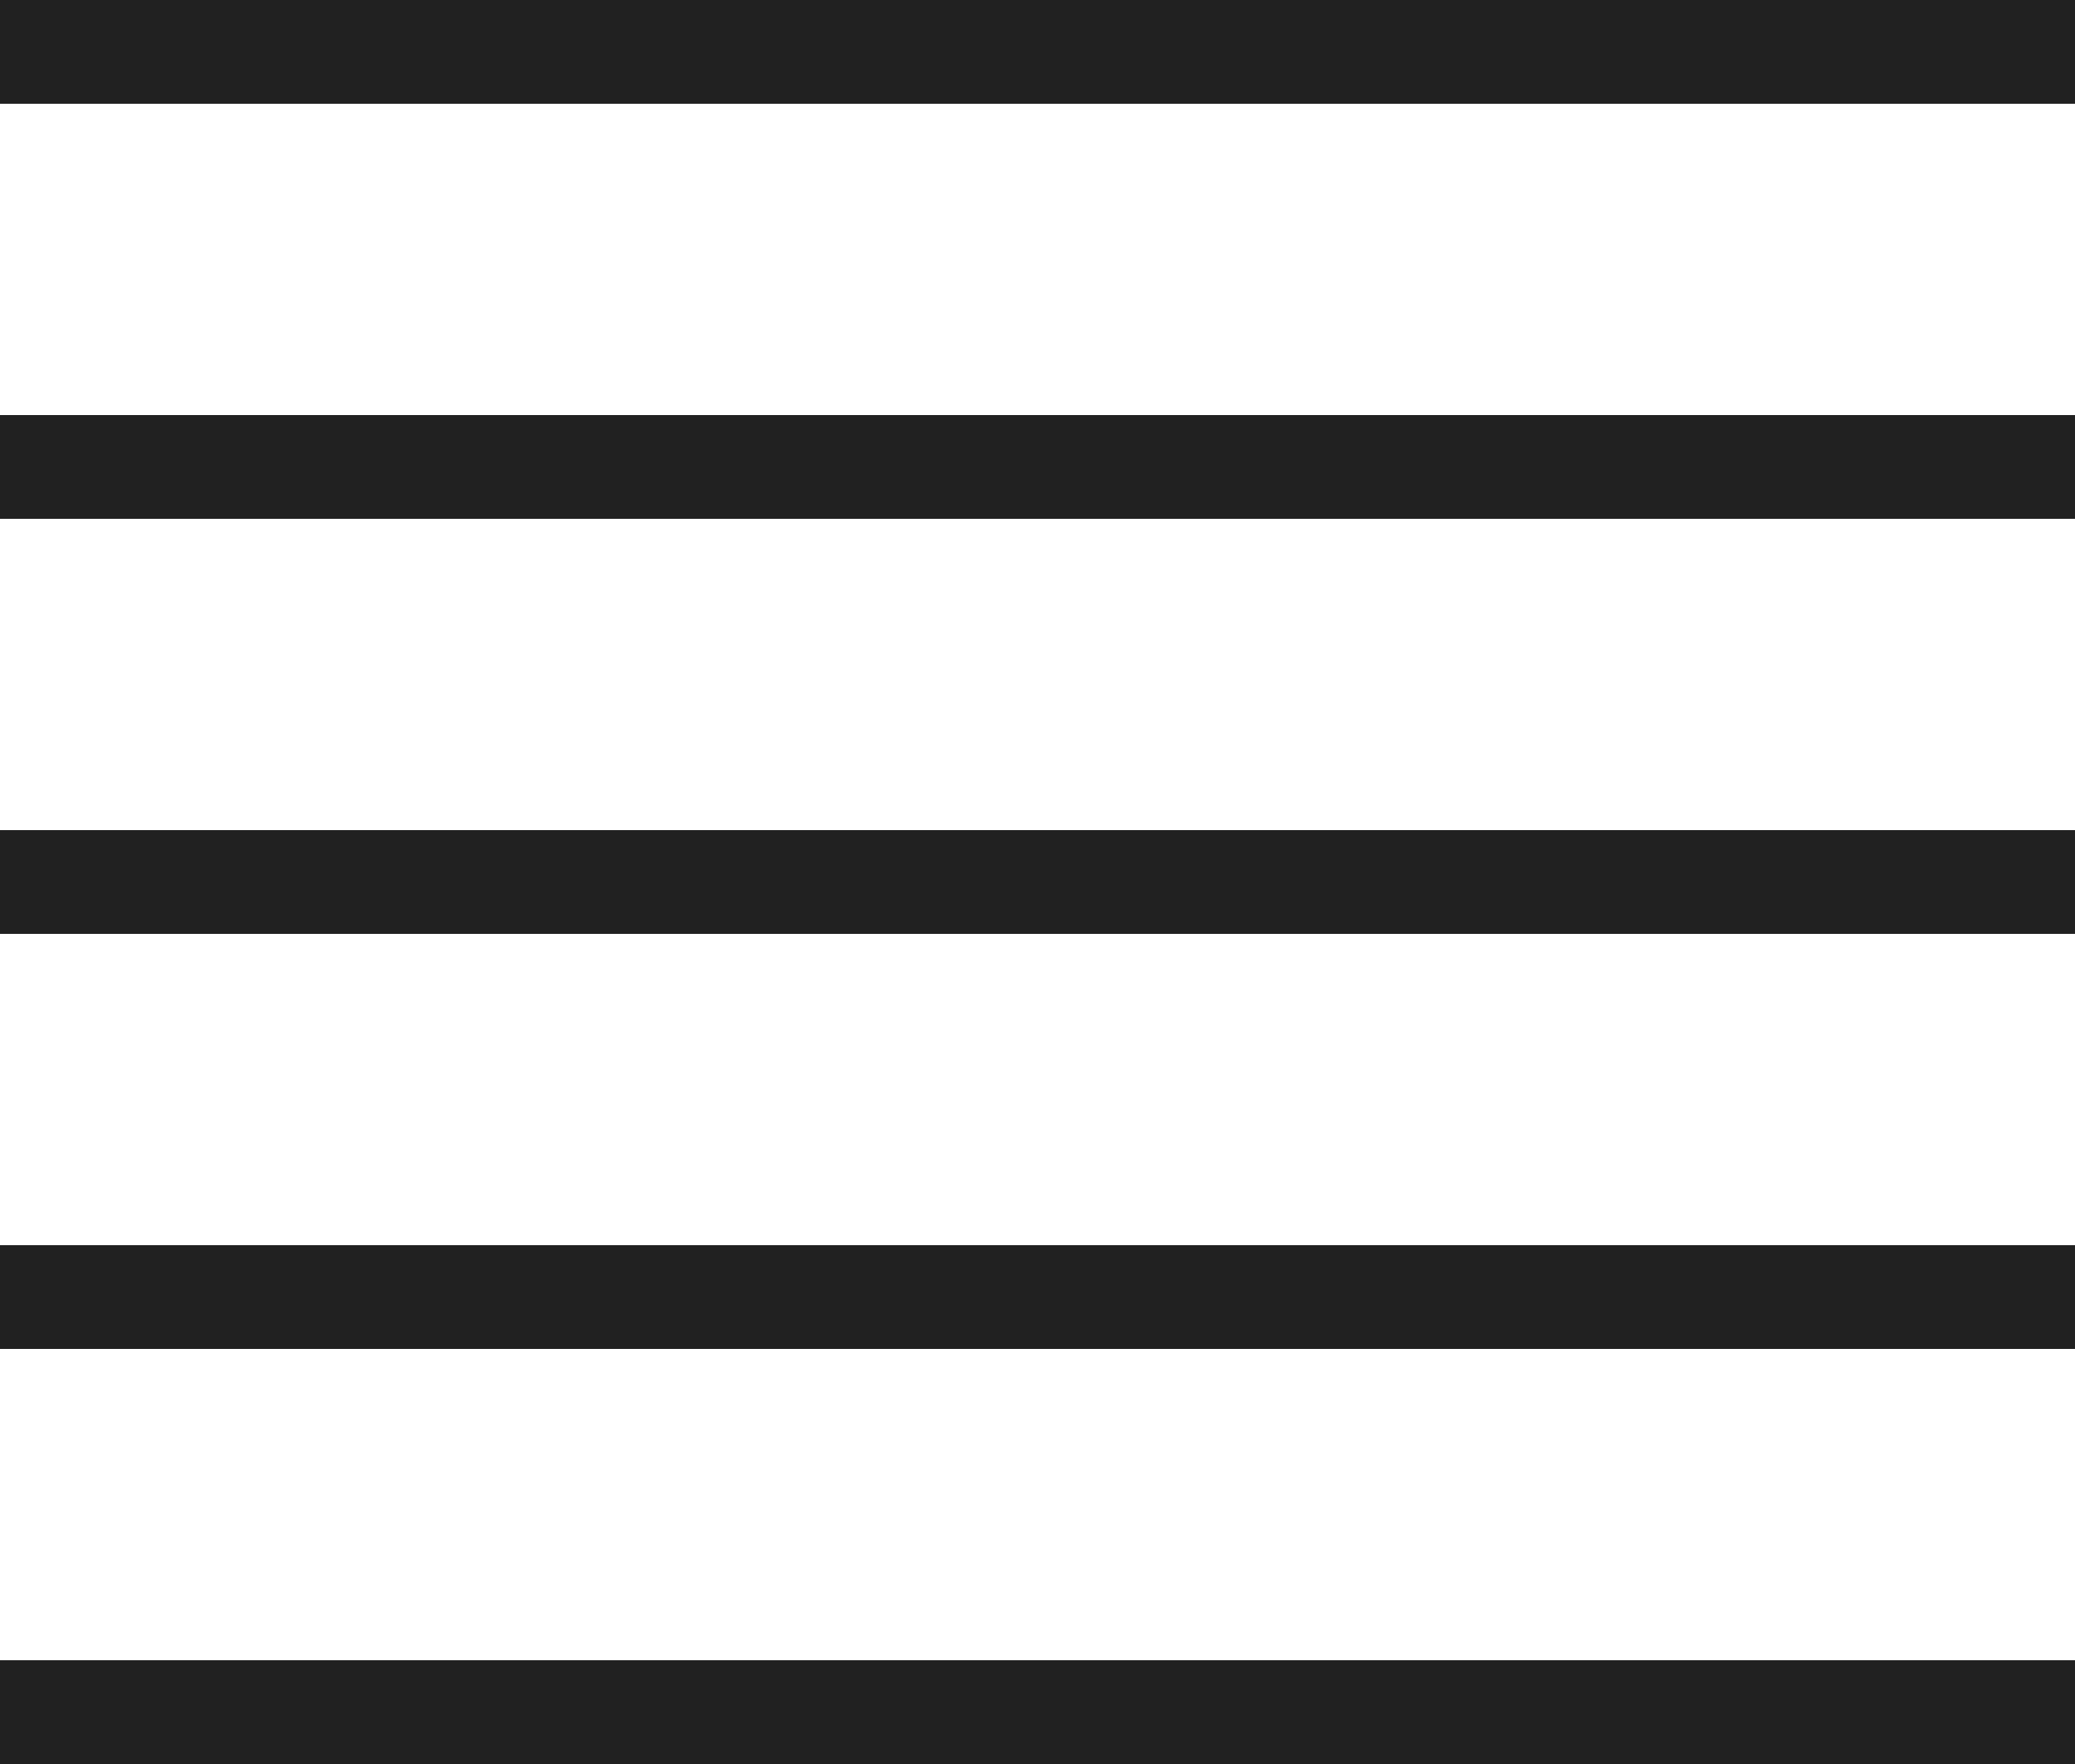
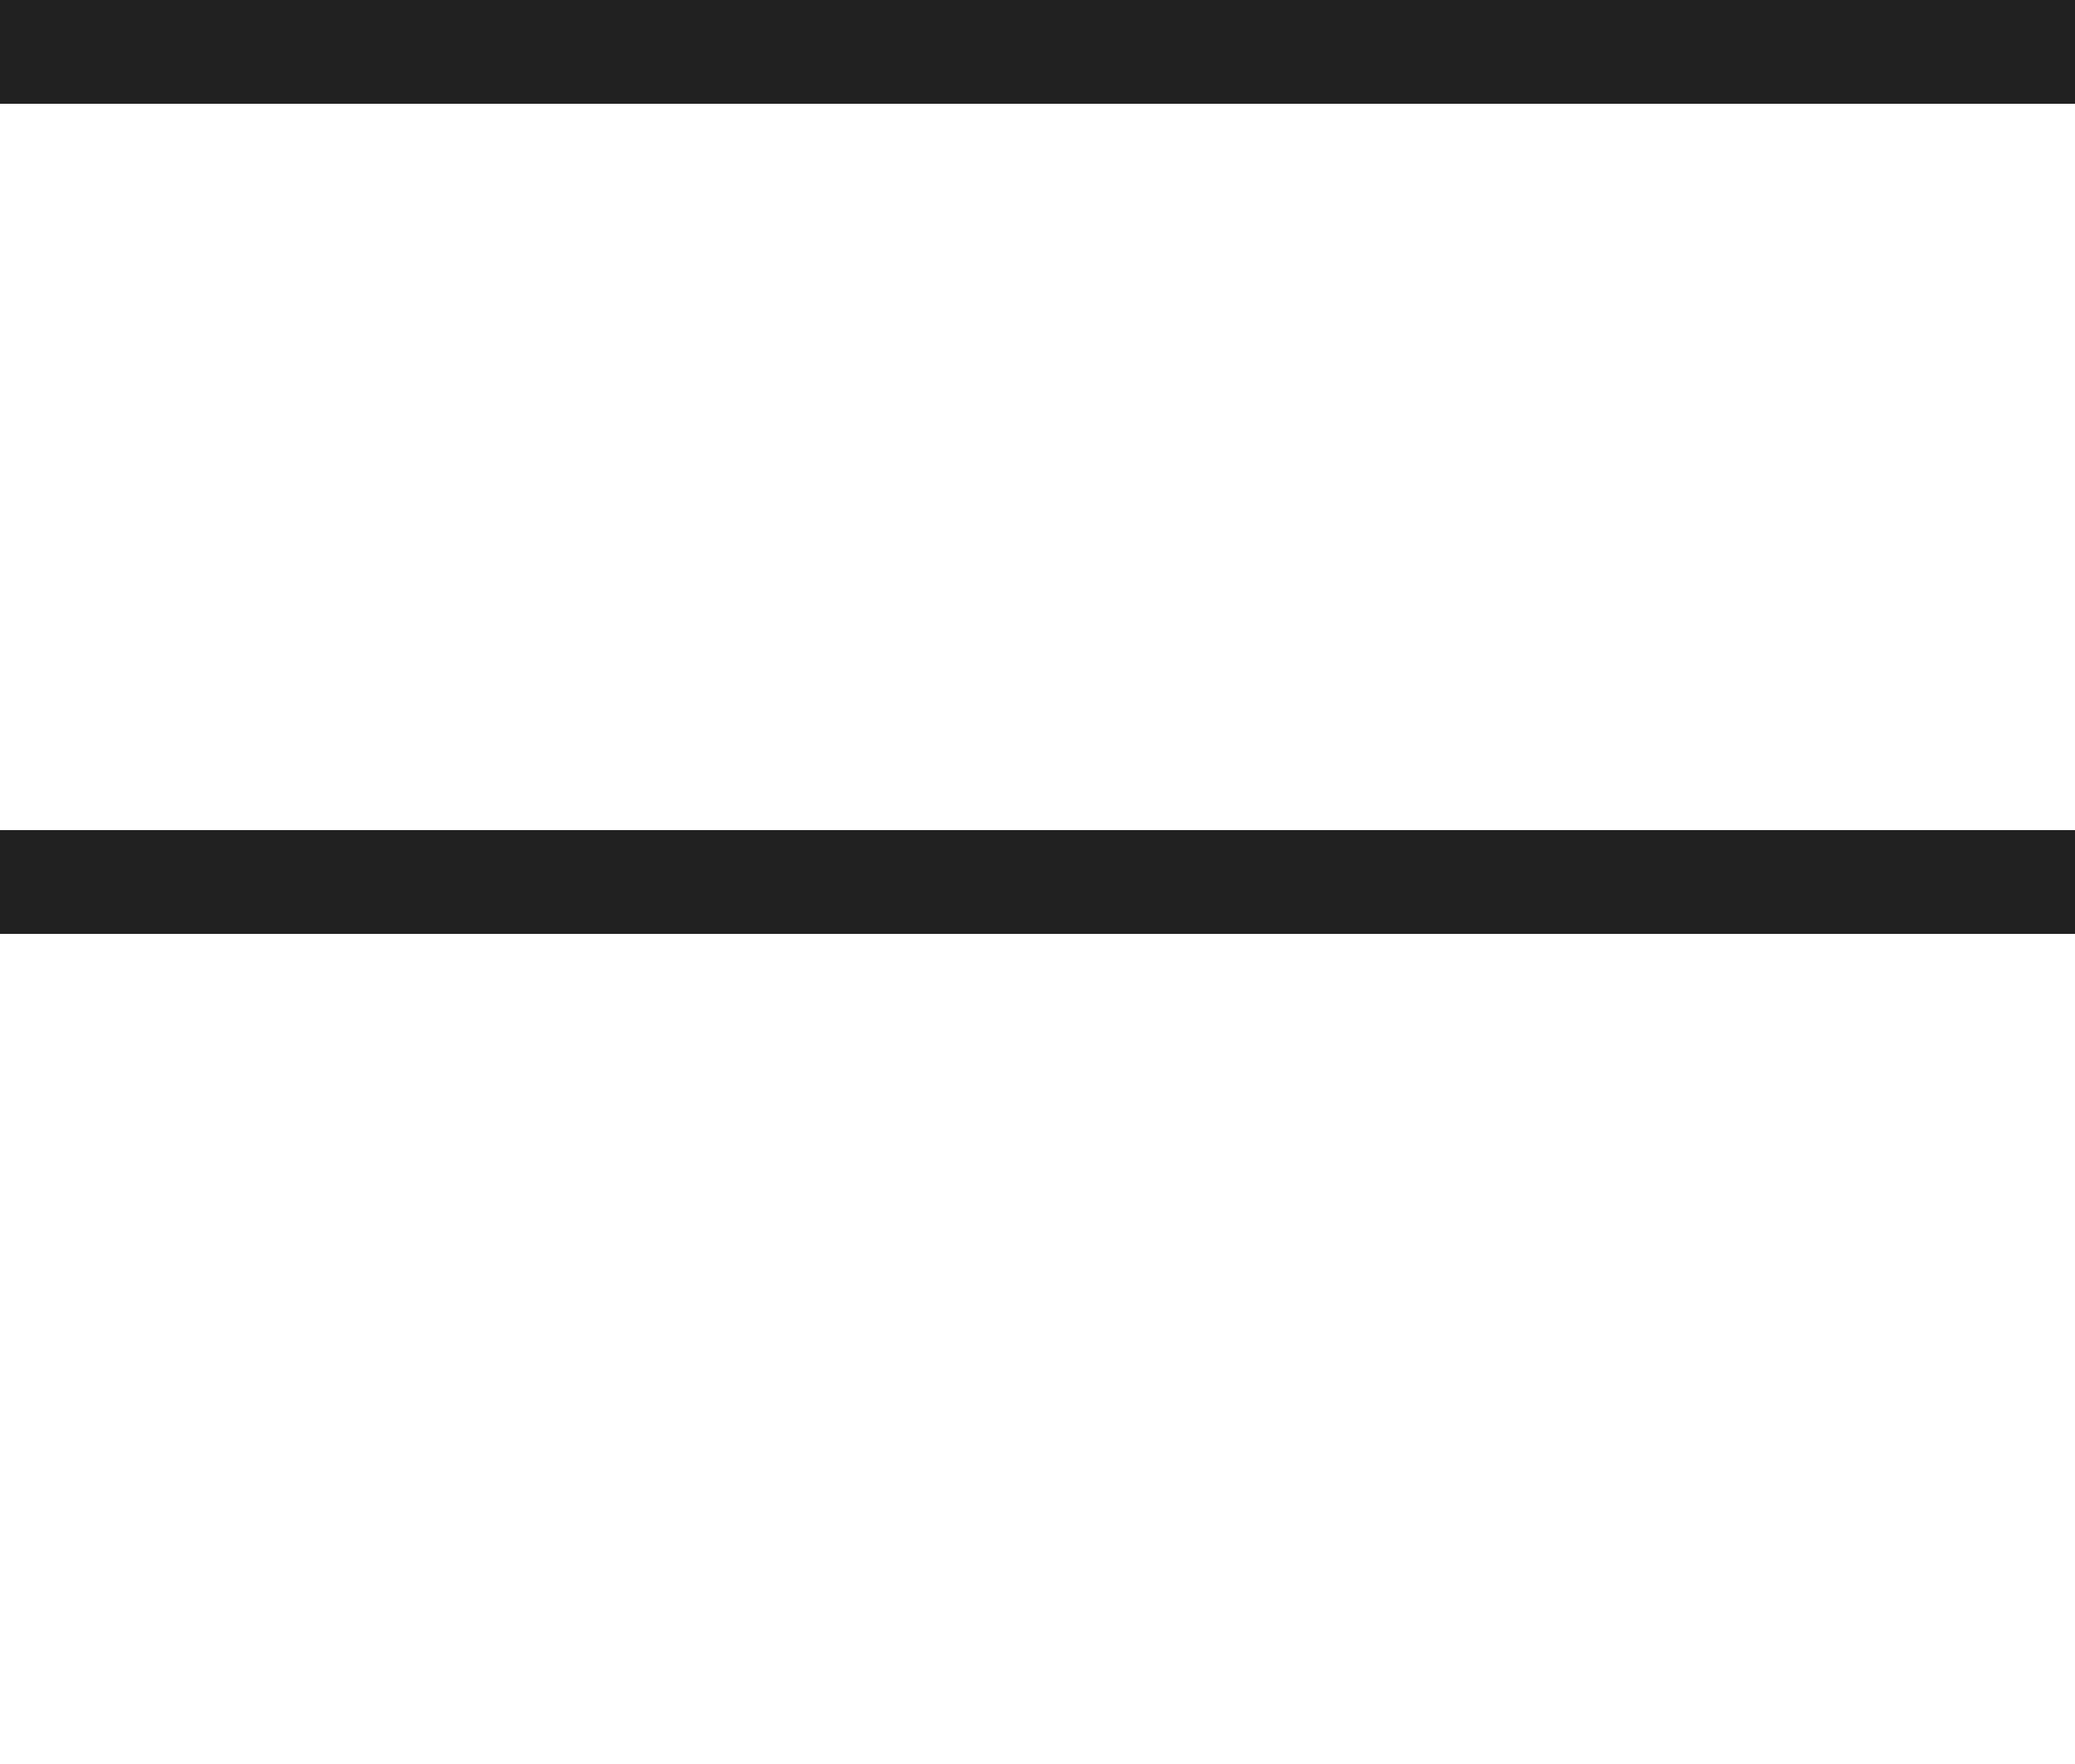
<svg xmlns="http://www.w3.org/2000/svg" viewBox="0 0 20 17">
  <defs>
    <style>.cls-1{opacity:0.87;}.cls-2{fill:none;stroke:#000;stroke-miterlimit:10;}</style>
  </defs>
  <title>menu</title>
  <g id="レイヤー_2" data-name="レイヤー 2">
    <g id="レイヤー_1-2" data-name="レイヤー 1">
      <g class="cls-1">
        <line class="cls-2" y1="0.5" x2="20" y2="0.5" />
-         <line class="cls-2" y1="4.5" x2="20" y2="4.5" />
        <line class="cls-2" y1="8.5" x2="20" y2="8.5" />
-         <line class="cls-2" y1="12.5" x2="20" y2="12.5" />
-         <line class="cls-2" y1="16.5" x2="20" y2="16.5" />
      </g>
    </g>
  </g>
</svg>